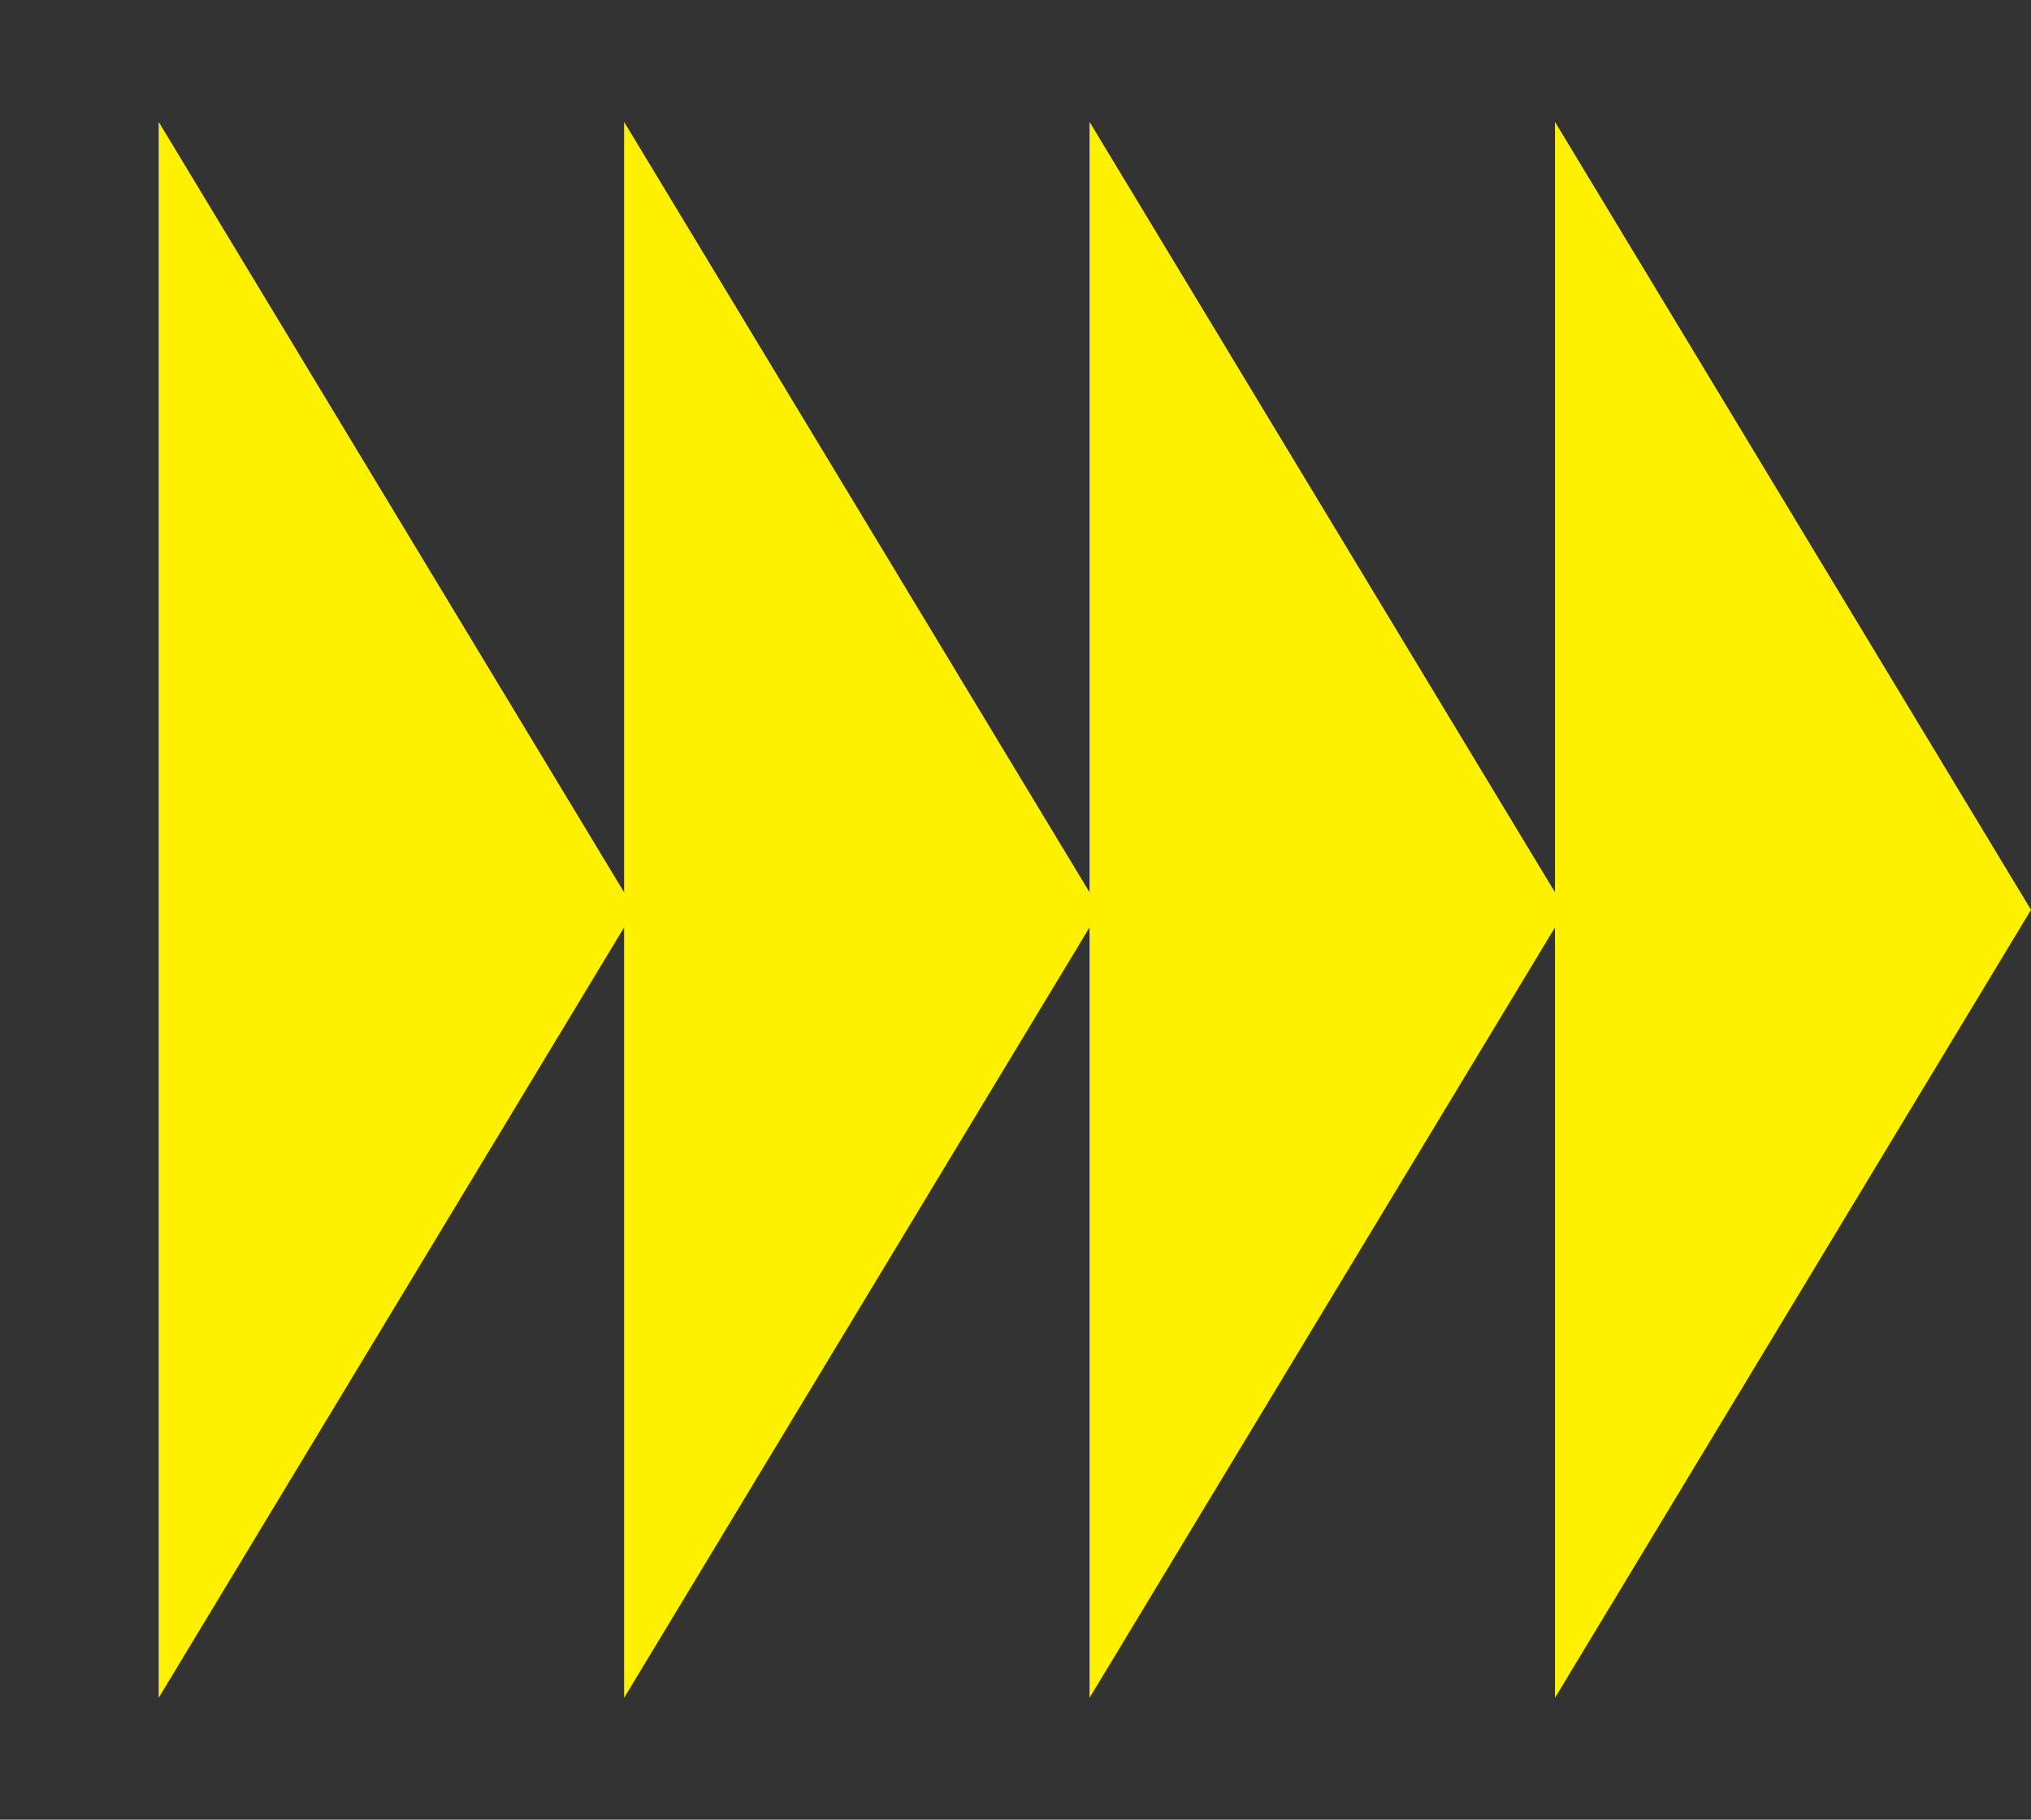
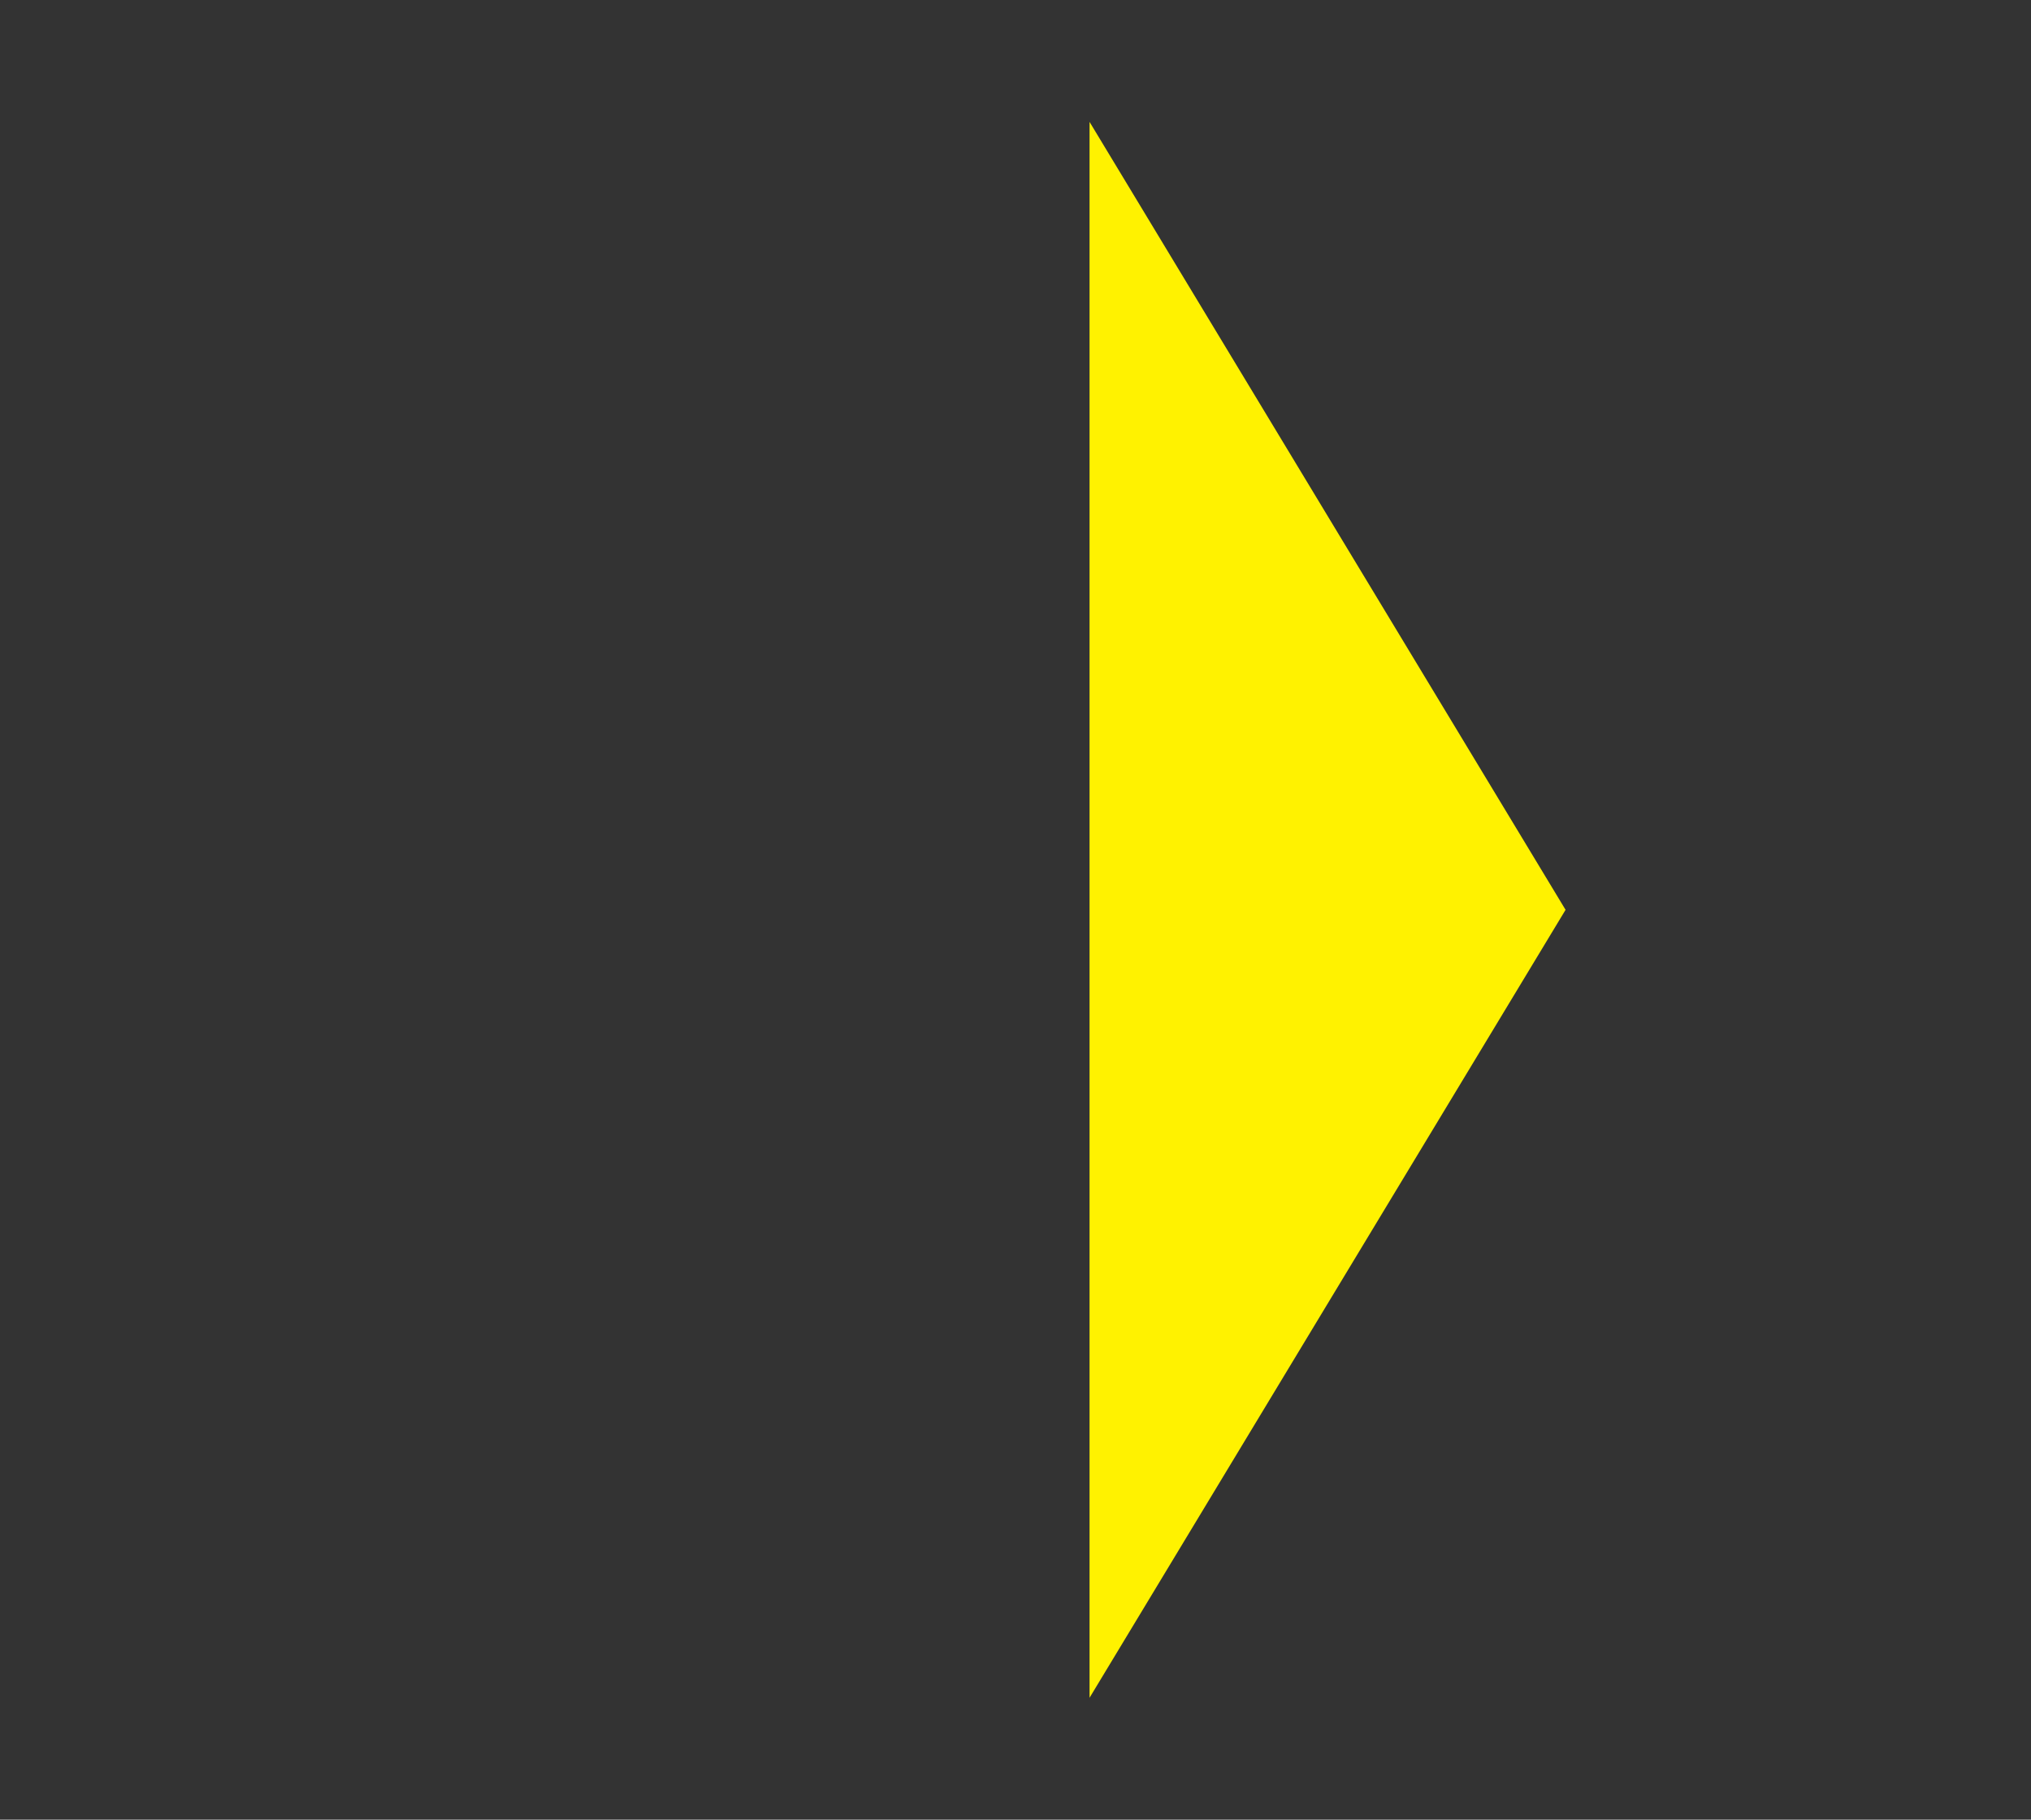
<svg xmlns="http://www.w3.org/2000/svg" width="48" height="43" viewBox="0 0 48 43" fill="none">
  <rect x="0" y="0" width="48" height="43" fill="#333333" stroke="none" />
  <path d="M37 21.5L25.75 40.12L25.75 2.88L37 21.5Z" fill="#FFF200" />
-   <path d="M26 21.5L14.75 40.12L14.75 2.88L26 21.5Z" fill="#FFF200" />
-   <path d="M15 21.5L3.75 40.12L3.75 2.88L15 21.5Z" fill="#FFF200" />
-   <path d="M48 21.5L36.75 40.12L36.75 2.88L48 21.5Z" fill="#FFF200" />
</svg>